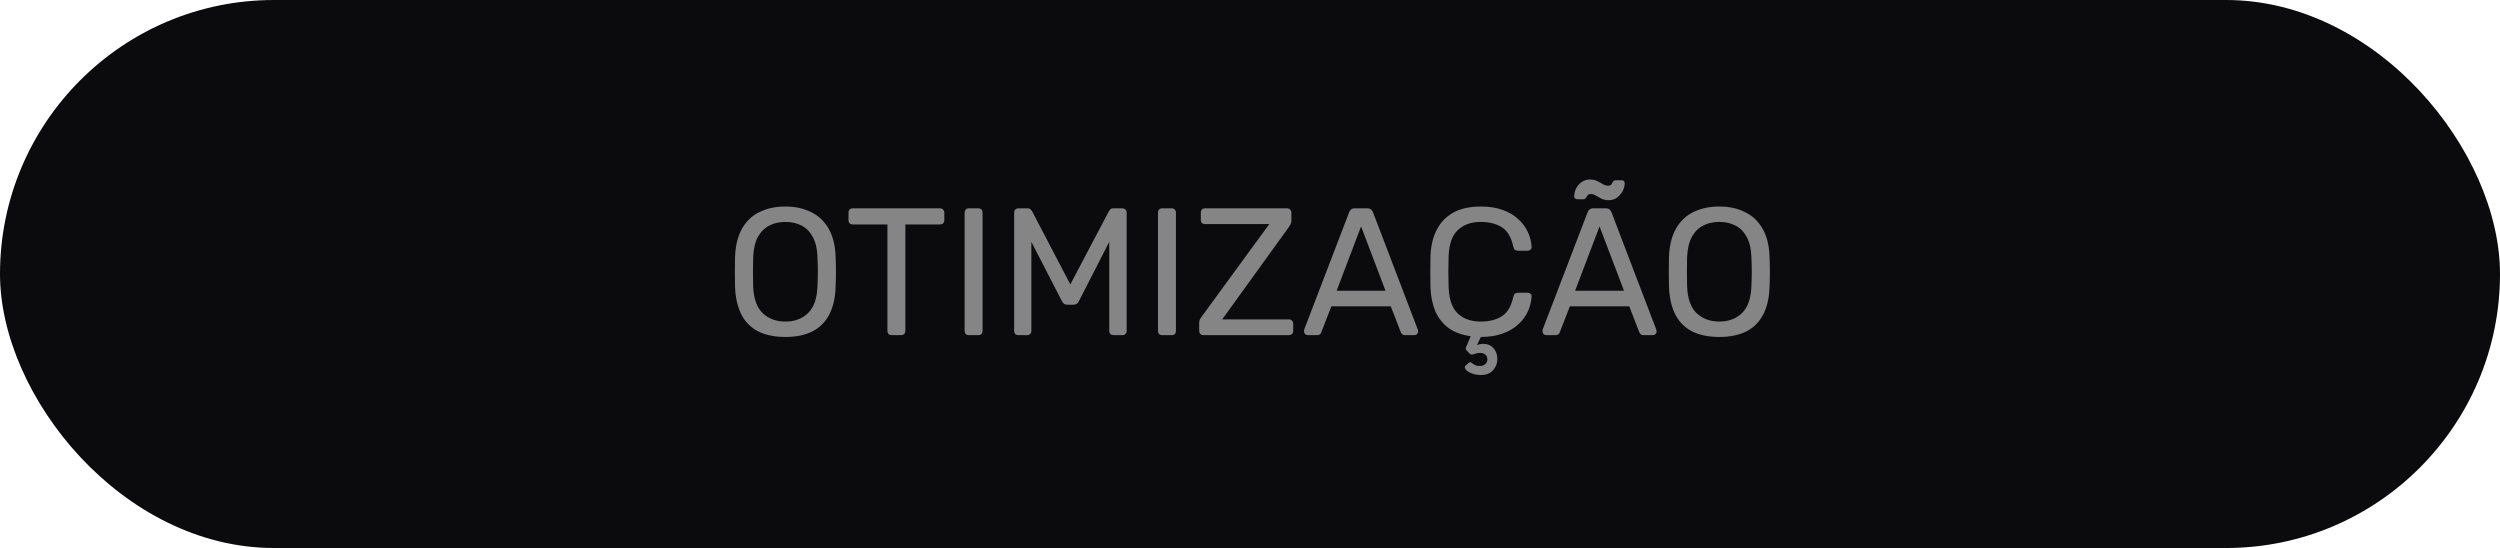
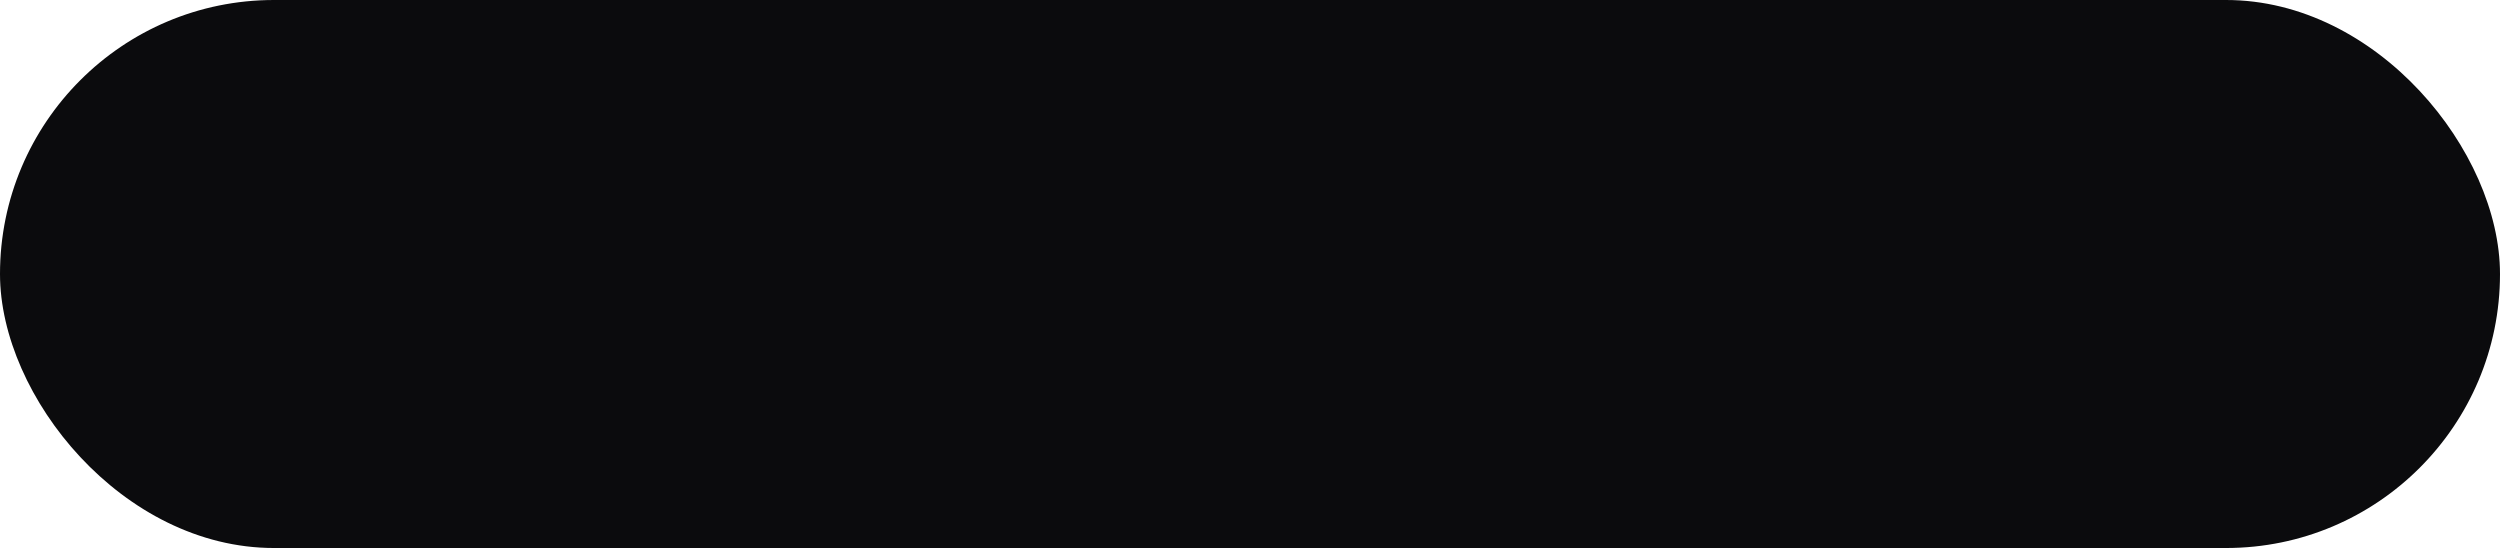
<svg xmlns="http://www.w3.org/2000/svg" width="552" height="121" viewBox="0 0 552 121" fill="none">
  <rect width="552" height="121" rx="60.5" fill="#0B0B0D" />
-   <path d="M173.419 74.4C171.126 74.4 169.166 74.013 167.539 73.24C165.913 72.44 164.659 71.227 163.779 69.6C162.899 67.947 162.406 65.88 162.299 63.4C162.273 62.227 162.259 61.107 162.259 60.04C162.259 58.947 162.273 57.813 162.299 56.64C162.406 54.187 162.913 52.147 163.819 50.52C164.753 48.867 166.033 47.64 167.659 46.84C169.313 46.013 171.233 45.6 173.419 45.6C175.579 45.6 177.473 46.013 179.099 46.84C180.753 47.64 182.046 48.867 182.979 50.52C183.913 52.147 184.419 54.187 184.499 56.64C184.553 57.813 184.579 58.947 184.579 60.04C184.579 61.107 184.553 62.227 184.499 63.4C184.419 65.88 183.926 67.947 183.019 69.6C182.139 71.227 180.886 72.44 179.259 73.24C177.633 74.013 175.686 74.4 173.419 74.4ZM173.419 71C175.446 71 177.099 70.387 178.379 69.16C179.686 67.933 180.393 65.947 180.499 63.2C180.553 62 180.579 60.933 180.579 60C180.579 59.04 180.553 57.973 180.499 56.8C180.446 54.96 180.099 53.467 179.459 52.32C178.846 51.173 178.019 50.333 176.979 49.8C175.939 49.267 174.753 49 173.419 49C172.086 49 170.899 49.267 169.859 49.8C168.819 50.333 167.979 51.173 167.339 52.32C166.726 53.467 166.379 54.96 166.299 56.8C166.273 57.973 166.259 59.04 166.259 60C166.259 60.933 166.273 62 166.299 63.2C166.406 65.947 167.113 67.933 168.419 69.16C169.726 70.387 171.393 71 173.419 71ZM196.864 74C196.597 74 196.37 73.92 196.184 73.76C196.024 73.573 195.944 73.347 195.944 73.08V49.56H188.264C187.997 49.56 187.77 49.48 187.584 49.32C187.424 49.133 187.344 48.907 187.344 48.64V46.96C187.344 46.667 187.424 46.44 187.584 46.28C187.77 46.093 187.997 46 188.264 46H207.544C207.837 46 208.064 46.093 208.224 46.28C208.41 46.44 208.504 46.667 208.504 46.96V48.64C208.504 48.907 208.41 49.133 208.224 49.32C208.064 49.48 207.837 49.56 207.544 49.56H199.904V73.08C199.904 73.347 199.81 73.573 199.624 73.76C199.464 73.92 199.237 74 198.944 74H196.864ZM213.908 74C213.614 74 213.388 73.92 213.228 73.76C213.068 73.573 212.988 73.347 212.988 73.08V46.92C212.988 46.653 213.068 46.44 213.228 46.28C213.388 46.093 213.614 46 213.908 46H216.028C216.321 46 216.548 46.093 216.708 46.28C216.868 46.44 216.948 46.653 216.948 46.92V73.08C216.948 73.347 216.868 73.573 216.708 73.76C216.548 73.92 216.321 74 216.028 74H213.908ZM224.845 74C224.579 74 224.352 73.92 224.165 73.76C224.005 73.573 223.925 73.347 223.925 73.08V46.96C223.925 46.667 224.005 46.44 224.165 46.28C224.352 46.093 224.579 46 224.845 46H226.845C227.165 46 227.405 46.08 227.565 46.24C227.725 46.4 227.832 46.533 227.885 46.64L236.325 62.8L244.845 46.64C244.899 46.533 244.992 46.4 245.125 46.24C245.285 46.08 245.525 46 245.845 46H247.805C248.099 46 248.325 46.093 248.485 46.28C248.672 46.44 248.765 46.667 248.765 46.96V73.08C248.765 73.347 248.672 73.573 248.485 73.76C248.325 73.92 248.099 74 247.805 74H245.845C245.579 74 245.352 73.92 245.165 73.76C245.005 73.573 244.925 73.347 244.925 73.08V53.4L238.245 66.44C238.139 66.707 237.979 66.92 237.765 67.08C237.552 67.213 237.285 67.28 236.965 67.28H235.725C235.379 67.28 235.112 67.213 234.925 67.08C234.739 66.92 234.579 66.707 234.445 66.44L227.725 53.4V73.08C227.725 73.347 227.632 73.573 227.445 73.76C227.285 73.92 227.072 74 226.805 74H224.845ZM256.603 74C256.31 74 256.083 73.92 255.923 73.76C255.763 73.573 255.683 73.347 255.683 73.08V46.92C255.683 46.653 255.763 46.44 255.923 46.28C256.083 46.093 256.31 46 256.603 46H258.723C259.016 46 259.243 46.093 259.403 46.28C259.563 46.44 259.643 46.653 259.643 46.92V73.08C259.643 73.347 259.563 73.573 259.403 73.76C259.243 73.92 259.016 74 258.723 74H256.603ZM265.701 74C265.407 74 265.181 73.907 265.021 73.72C264.861 73.533 264.781 73.307 264.781 73.04V71.32C264.781 70.92 264.861 70.6 265.021 70.36C265.181 70.12 265.301 69.947 265.381 69.84L280.261 49.48H266.061C265.794 49.48 265.567 49.4 265.381 49.24C265.221 49.053 265.141 48.827 265.141 48.56V46.96C265.141 46.667 265.221 46.44 265.381 46.28C265.567 46.093 265.794 46 266.061 46H284.181C284.474 46 284.701 46.093 284.861 46.28C285.047 46.44 285.141 46.667 285.141 46.96V48.68C285.141 49 285.087 49.267 284.981 49.48C284.874 49.693 284.754 49.893 284.621 50.08L269.861 70.52H284.581C284.874 70.52 285.101 70.613 285.261 70.8C285.447 70.96 285.541 71.187 285.541 71.48V73.08C285.541 73.347 285.447 73.573 285.261 73.76C285.101 73.92 284.874 74 284.581 74H265.701ZM288.725 74C288.512 74 288.325 73.92 288.165 73.76C288.005 73.6 287.925 73.413 287.925 73.2C287.925 73.067 287.938 72.92 287.965 72.76L297.885 46.88C297.992 46.613 298.138 46.4 298.325 46.24C298.512 46.08 298.792 46 299.165 46H301.885C302.258 46 302.538 46.08 302.725 46.24C302.912 46.4 303.058 46.613 303.165 46.88L313.045 72.76C313.098 72.92 313.125 73.067 313.125 73.2C313.125 73.413 313.045 73.6 312.885 73.76C312.725 73.92 312.538 74 312.325 74H310.285C309.965 74 309.725 73.92 309.565 73.76C309.432 73.6 309.338 73.453 309.285 73.32L307.085 67.64H293.965L291.765 73.32C291.738 73.453 291.645 73.6 291.485 73.76C291.325 73.92 291.085 74 290.765 74H288.725ZM295.125 64.2H305.925L300.525 50L295.125 64.2ZM326.814 82.8C326.094 82.773 325.441 82.64 324.854 82.4C324.267 82.16 323.854 81.88 323.614 81.56C323.374 81.24 323.361 80.973 323.574 80.76L324.174 80.2C324.414 79.987 324.627 79.933 324.814 80.04C325.001 80.173 325.241 80.333 325.534 80.52C325.827 80.707 326.254 80.8 326.814 80.8C327.267 80.8 327.641 80.667 327.934 80.4C328.254 80.133 328.414 79.773 328.414 79.32C328.414 78.893 328.254 78.547 327.934 78.28C327.641 78.04 327.267 77.92 326.814 77.92C326.414 77.92 326.081 77.973 325.814 78.08C325.547 78.187 325.307 78.253 325.094 78.28C324.881 78.333 324.667 78.253 324.454 78.04L323.774 77.32C323.641 77.16 323.601 76.973 323.654 76.76C323.734 76.547 323.827 76.333 323.934 76.12L324.734 74.24C322.787 73.973 321.161 73.373 319.854 72.44C318.574 71.48 317.601 70.253 316.934 68.76C316.294 67.24 315.934 65.507 315.854 63.56C315.827 62.467 315.814 61.293 315.814 60.04C315.814 58.787 315.827 57.587 315.854 56.44C315.934 54.28 316.387 52.387 317.214 50.76C318.041 49.133 319.254 47.867 320.854 46.96C322.481 46.053 324.521 45.6 326.974 45.6C328.814 45.6 330.427 45.853 331.814 46.36C333.201 46.867 334.347 47.547 335.254 48.4C336.187 49.253 336.894 50.213 337.374 51.28C337.854 52.32 338.121 53.4 338.174 54.52C338.201 54.76 338.121 54.96 337.934 55.12C337.774 55.28 337.574 55.36 337.334 55.36H335.134C334.894 55.36 334.681 55.293 334.494 55.16C334.334 55.027 334.214 54.787 334.134 54.44C333.681 52.36 332.827 50.933 331.574 50.16C330.347 49.387 328.814 49 326.974 49C324.814 49 323.107 49.613 321.854 50.84C320.601 52.04 319.934 53.973 319.854 56.64C319.774 58.827 319.774 61.067 319.854 63.36C319.934 66.027 320.601 67.973 321.854 69.2C323.107 70.4 324.814 71 326.974 71C328.814 71 330.347 70.613 331.574 69.84C332.827 69.067 333.681 67.64 334.134 65.56C334.214 65.213 334.334 64.973 334.494 64.84C334.681 64.707 334.894 64.64 335.134 64.64H337.334C337.574 64.64 337.774 64.72 337.934 64.88C338.121 65.013 338.201 65.2 338.174 65.44C338.121 66.56 337.854 67.653 337.374 68.72C336.894 69.787 336.187 70.747 335.254 71.6C334.347 72.453 333.201 73.133 331.814 73.64C330.427 74.147 328.814 74.4 326.974 74.4L326.094 76.24C326.254 76.133 326.467 76.053 326.734 76C327.027 75.947 327.294 75.92 327.534 75.92C328.441 75.92 329.174 76.227 329.734 76.84C330.321 77.48 330.614 78.293 330.614 79.28C330.614 80.24 330.294 81.067 329.654 81.76C329.014 82.48 328.067 82.827 326.814 82.8ZM341.381 74C341.168 74 340.981 73.92 340.821 73.76C340.661 73.6 340.581 73.413 340.581 73.2C340.581 73.067 340.595 72.92 340.621 72.76L350.541 46.88C350.648 46.613 350.795 46.4 350.981 46.24C351.168 46.08 351.448 46 351.821 46H354.541C354.915 46 355.195 46.08 355.381 46.24C355.568 46.4 355.715 46.613 355.821 46.88L365.701 72.76C365.755 72.92 365.781 73.067 365.781 73.2C365.781 73.413 365.701 73.6 365.541 73.76C365.381 73.92 365.195 74 364.981 74H362.941C362.621 74 362.381 73.92 362.221 73.76C362.088 73.6 361.995 73.453 361.941 73.32L359.741 67.64H346.621L344.421 73.32C344.395 73.453 344.301 73.6 344.141 73.76C343.981 73.92 343.741 74 343.421 74H341.381ZM347.781 64.2H358.581L353.181 50L347.781 64.2ZM355.261 44.2C354.621 44.2 354.075 44.093 353.621 43.88C353.168 43.64 352.755 43.413 352.381 43.2C352.035 42.96 351.661 42.84 351.261 42.84C350.941 42.84 350.701 42.933 350.541 43.12C350.408 43.307 350.275 43.507 350.141 43.72C350.035 43.907 349.835 44 349.541 44H348.261C348.075 44 347.915 43.933 347.781 43.8C347.648 43.667 347.581 43.52 347.581 43.36C347.581 42.96 347.648 42.547 347.781 42.12C347.941 41.667 348.168 41.253 348.461 40.88C348.781 40.507 349.155 40.213 349.581 40C350.008 39.76 350.488 39.64 351.021 39.64C351.688 39.64 352.248 39.76 352.701 40C353.155 40.213 353.568 40.44 353.941 40.68C354.315 40.893 354.701 41 355.101 41C355.421 41 355.648 40.907 355.781 40.72C355.915 40.507 356.035 40.307 356.141 40.12C356.275 39.907 356.488 39.8 356.781 39.8H358.061C358.301 39.8 358.475 39.867 358.581 40C358.688 40.133 358.741 40.293 358.741 40.48C358.741 40.853 358.661 41.267 358.501 41.72C358.341 42.147 358.101 42.547 357.781 42.92C357.488 43.293 357.128 43.6 356.701 43.84C356.275 44.08 355.795 44.2 355.261 44.2ZM379.63 74.4C377.337 74.4 375.377 74.013 373.75 73.24C372.124 72.44 370.87 71.227 369.99 69.6C369.11 67.947 368.617 65.88 368.51 63.4C368.484 62.227 368.47 61.107 368.47 60.04C368.47 58.947 368.484 57.813 368.51 56.64C368.617 54.187 369.124 52.147 370.03 50.52C370.964 48.867 372.244 47.64 373.87 46.84C375.524 46.013 377.444 45.6 379.63 45.6C381.79 45.6 383.684 46.013 385.31 46.84C386.964 47.64 388.257 48.867 389.19 50.52C390.124 52.147 390.63 54.187 390.71 56.64C390.764 57.813 390.79 58.947 390.79 60.04C390.79 61.107 390.764 62.227 390.71 63.4C390.63 65.88 390.137 67.947 389.23 69.6C388.35 71.227 387.097 72.44 385.47 73.24C383.844 74.013 381.897 74.4 379.63 74.4ZM379.63 71C381.657 71 383.31 70.387 384.59 69.16C385.897 67.933 386.604 65.947 386.71 63.2C386.764 62 386.79 60.933 386.79 60C386.79 59.04 386.764 57.973 386.71 56.8C386.657 54.96 386.31 53.467 385.67 52.32C385.057 51.173 384.23 50.333 383.19 49.8C382.15 49.267 380.964 49 379.63 49C378.297 49 377.11 49.267 376.07 49.8C375.03 50.333 374.19 51.173 373.55 52.32C372.937 53.467 372.59 54.96 372.51 56.8C372.484 57.973 372.47 59.04 372.47 60C372.47 60.933 372.484 62 372.51 63.2C372.617 65.947 373.324 67.933 374.63 69.16C375.937 70.387 377.604 71 379.63 71Z" fill="#858585" />
</svg>